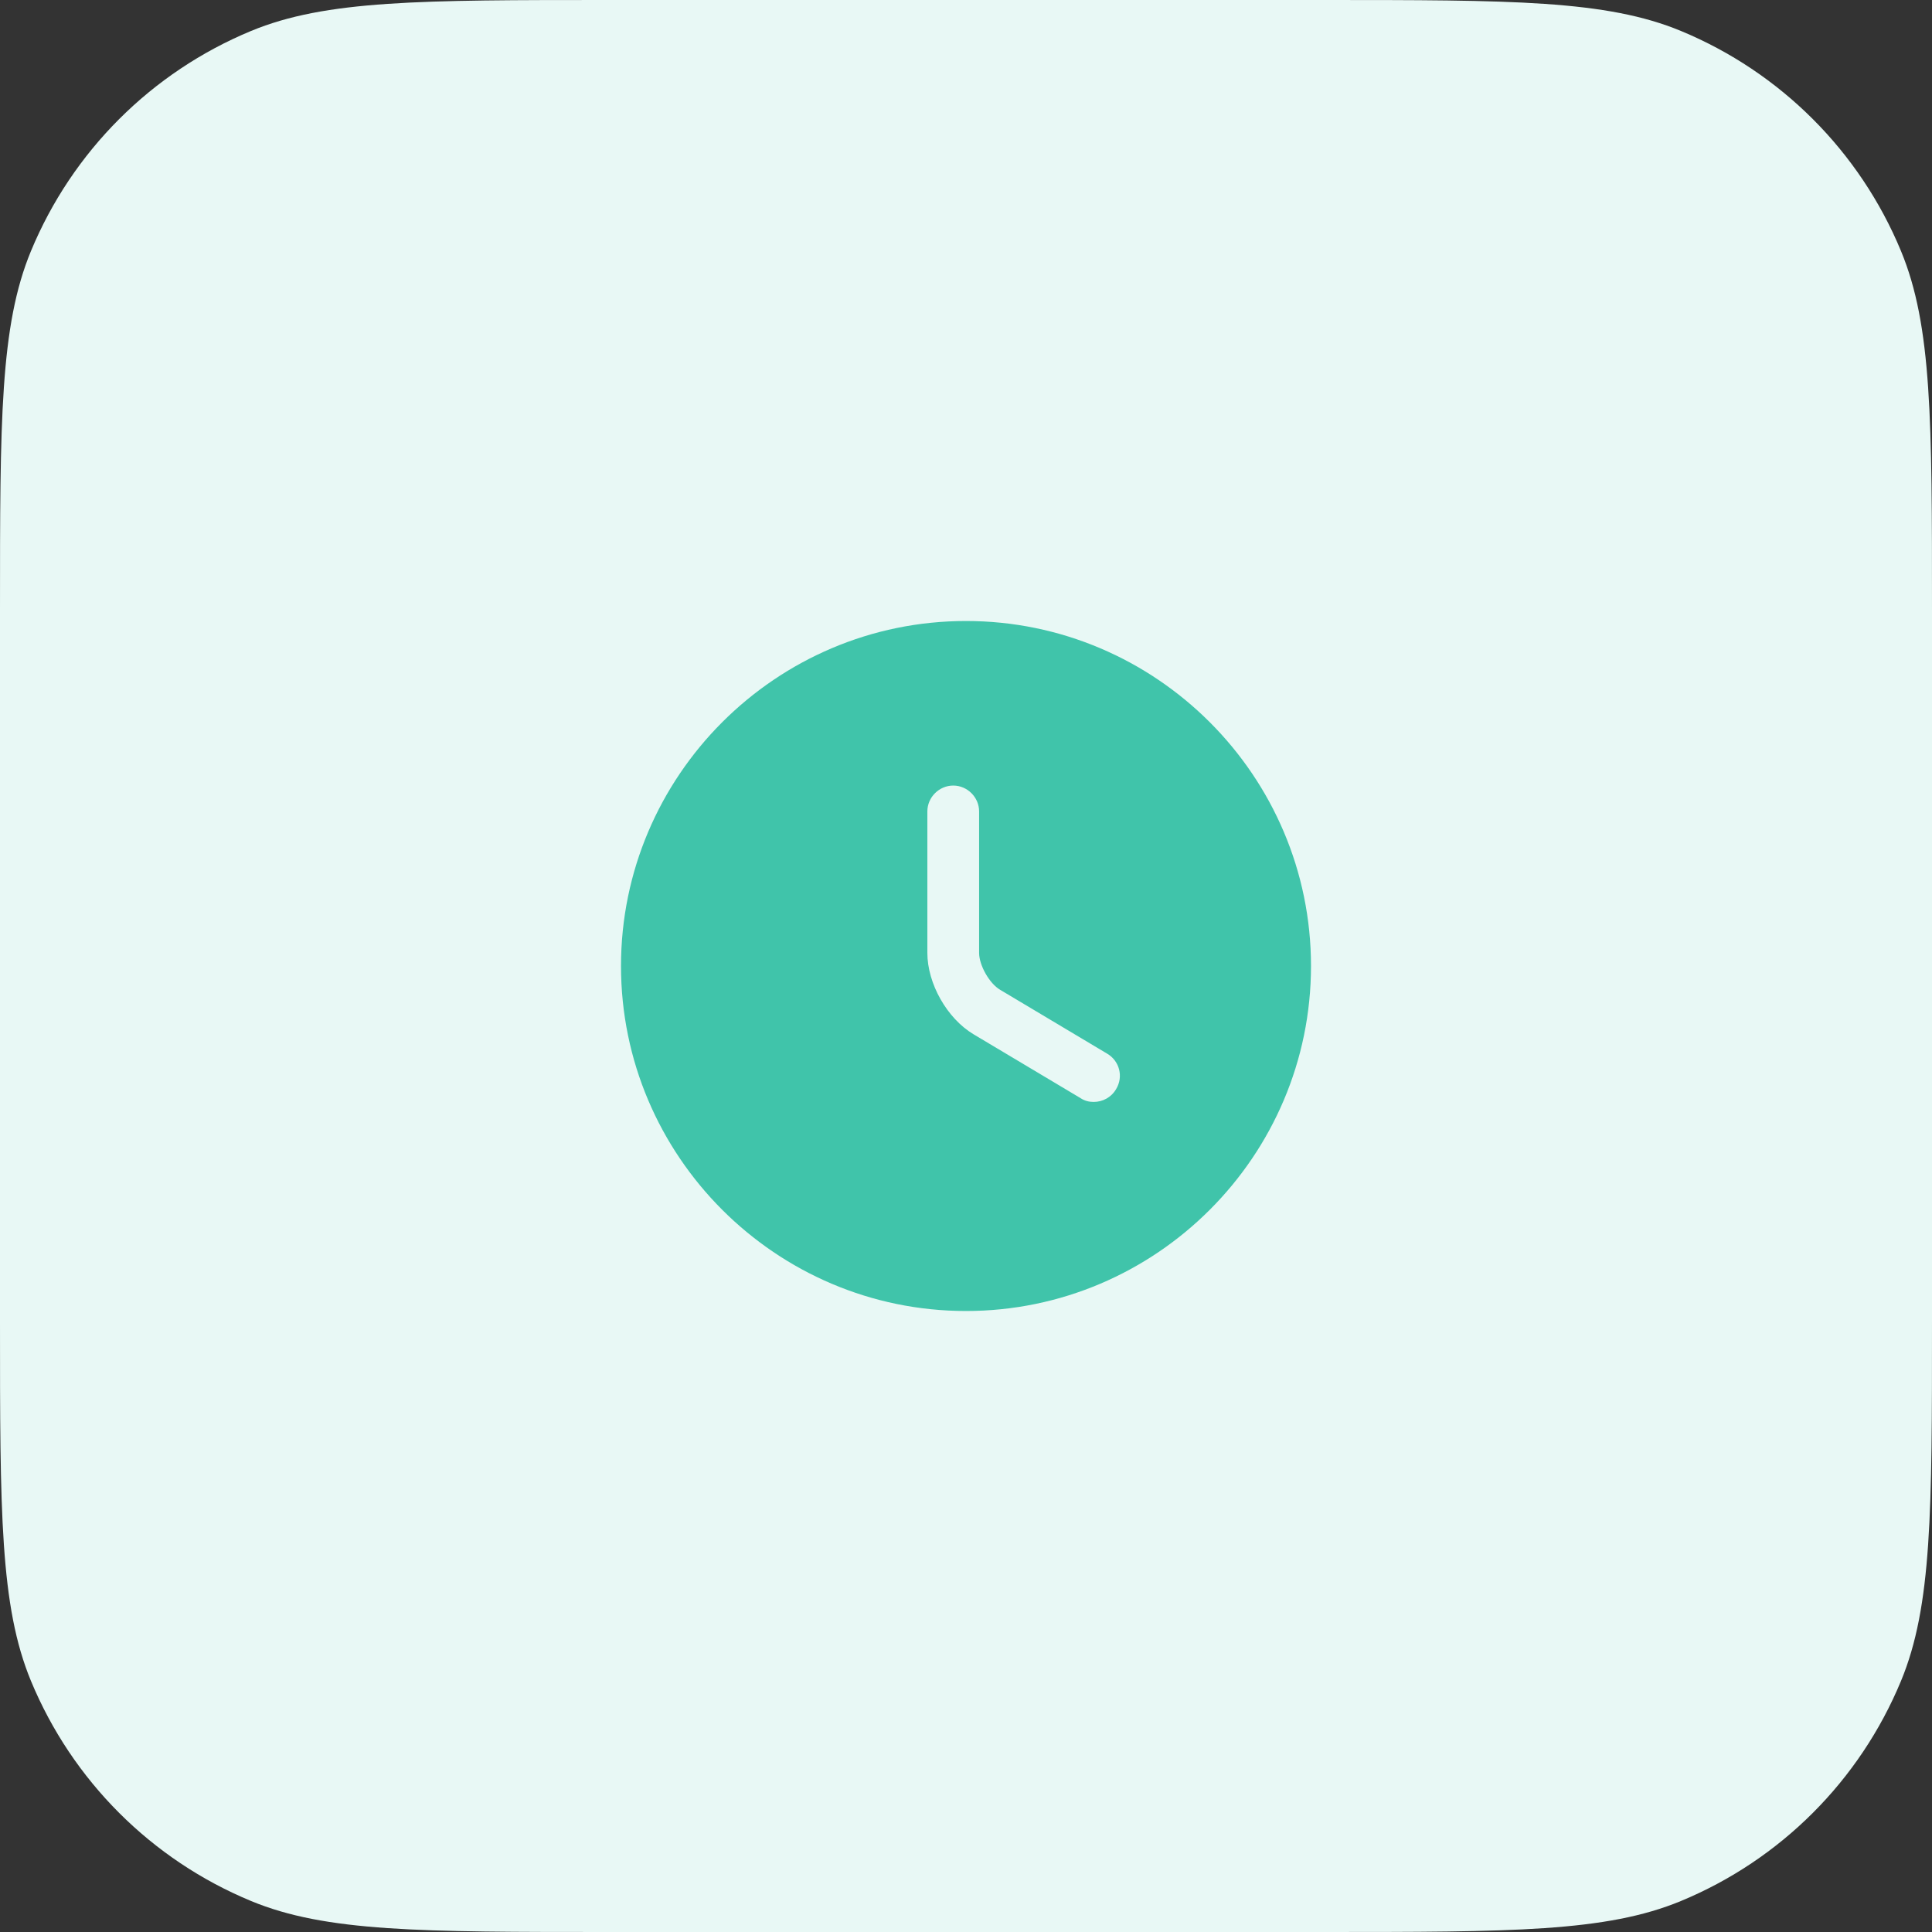
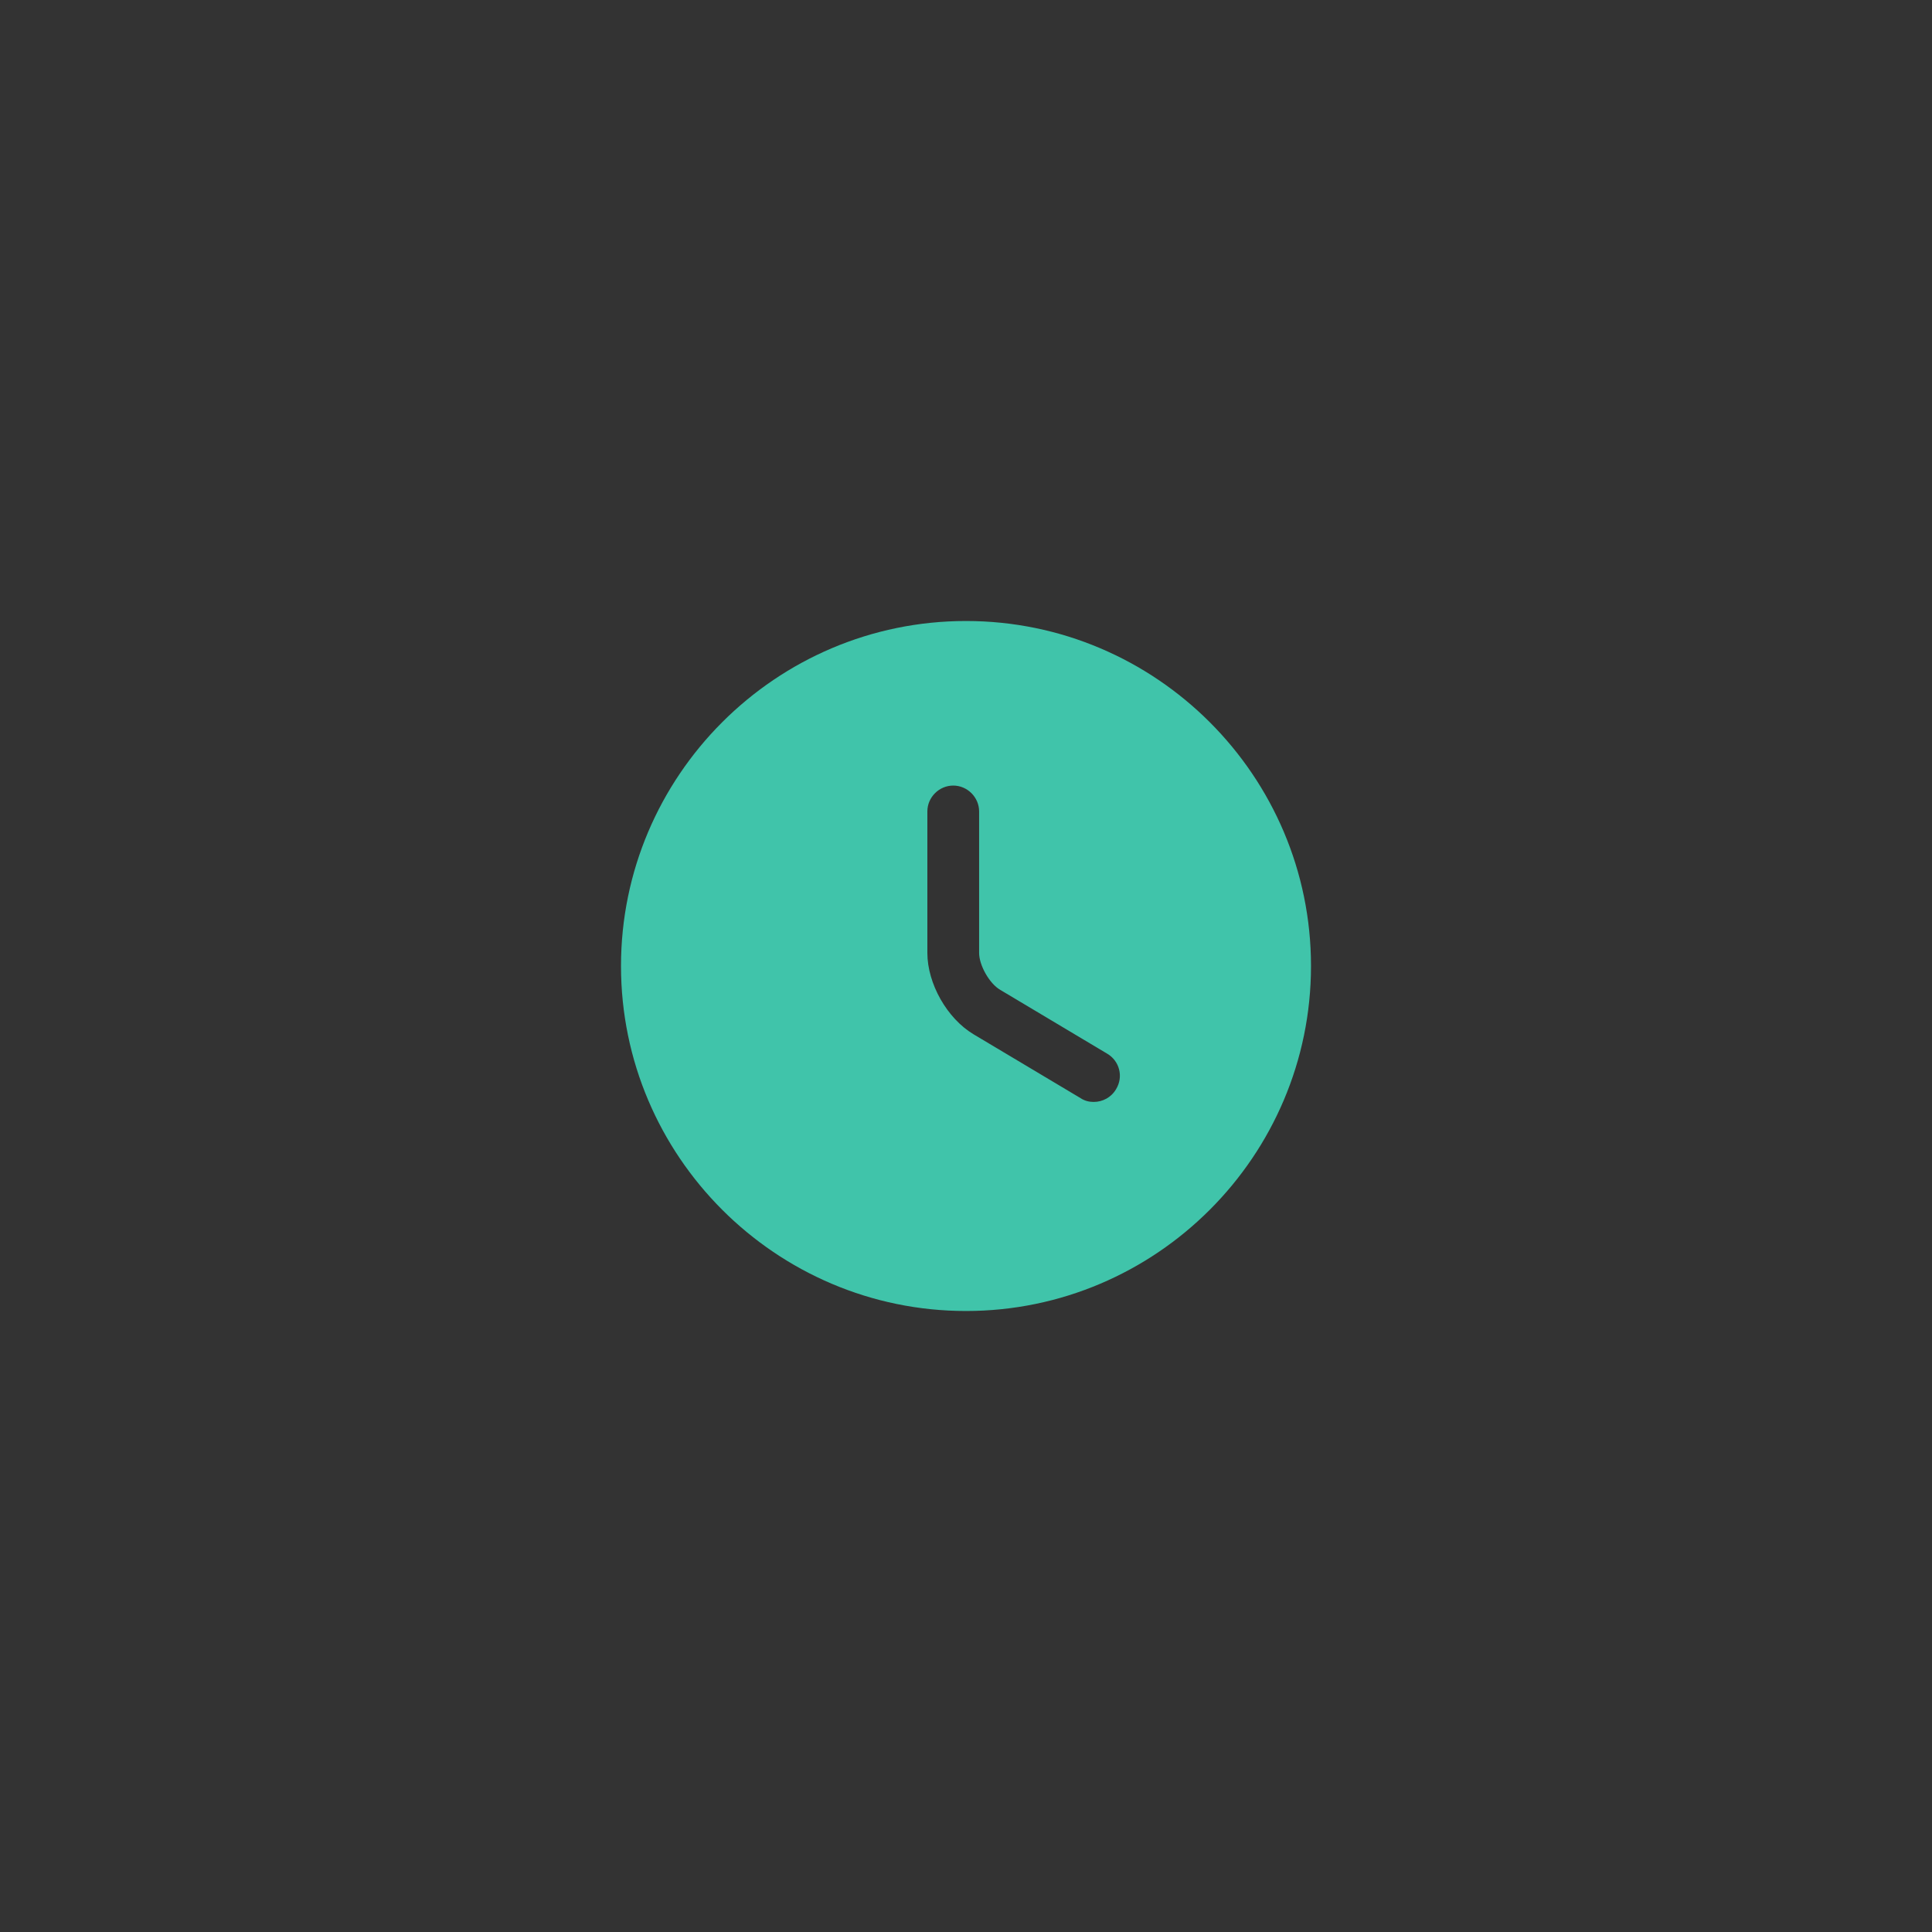
<svg xmlns="http://www.w3.org/2000/svg" width="56" height="56" viewBox="0 0 56 56" fill="none">
  <rect x="0" y="0" width="56" height="56" fill="#333333" stroke="none" />
-   <path d="M0 17.685C0 12.192 0 9.445 0.897 7.278C2.094 4.389 4.389 2.094 7.278 0.897C9.445 0 12.192 0 17.685 0H38.315C43.808 0 46.555 0 48.722 0.897C51.611 2.094 53.906 4.389 55.102 7.278C56 9.445 56 12.192 56 17.685V38.315C56 43.808 56 46.555 55.102 48.722C53.906 51.611 51.611 53.906 48.722 55.102C46.555 56 43.808 56 38.315 56H17.685C12.192 56 9.445 56 7.278 55.102C4.389 53.906 2.094 51.611 0.897 48.722C0 46.555 0 43.808 0 38.315V17.685Z" fill="#E8F8F5" />
  <path d="M28 18C22.49 18 18 22.49 18 28C18 33.51 22.49 38 28 38C33.51 38 38 33.51 38 28C38 22.49 33.51 18 28 18ZM32.35 31.57C32.21 31.81 31.96 31.94 31.7 31.94C31.57 31.94 31.44 31.91 31.32 31.83L28.22 29.98C27.45 29.52 26.88 28.51 26.88 27.62V23.52C26.88 23.11 27.22 22.77 27.63 22.77C28.04 22.77 28.38 23.11 28.38 23.52V27.62C28.38 27.98 28.68 28.51 28.99 28.69L32.09 30.54C32.45 30.75 32.57 31.21 32.35 31.57Z" fill="#40C4AA" />
</svg>